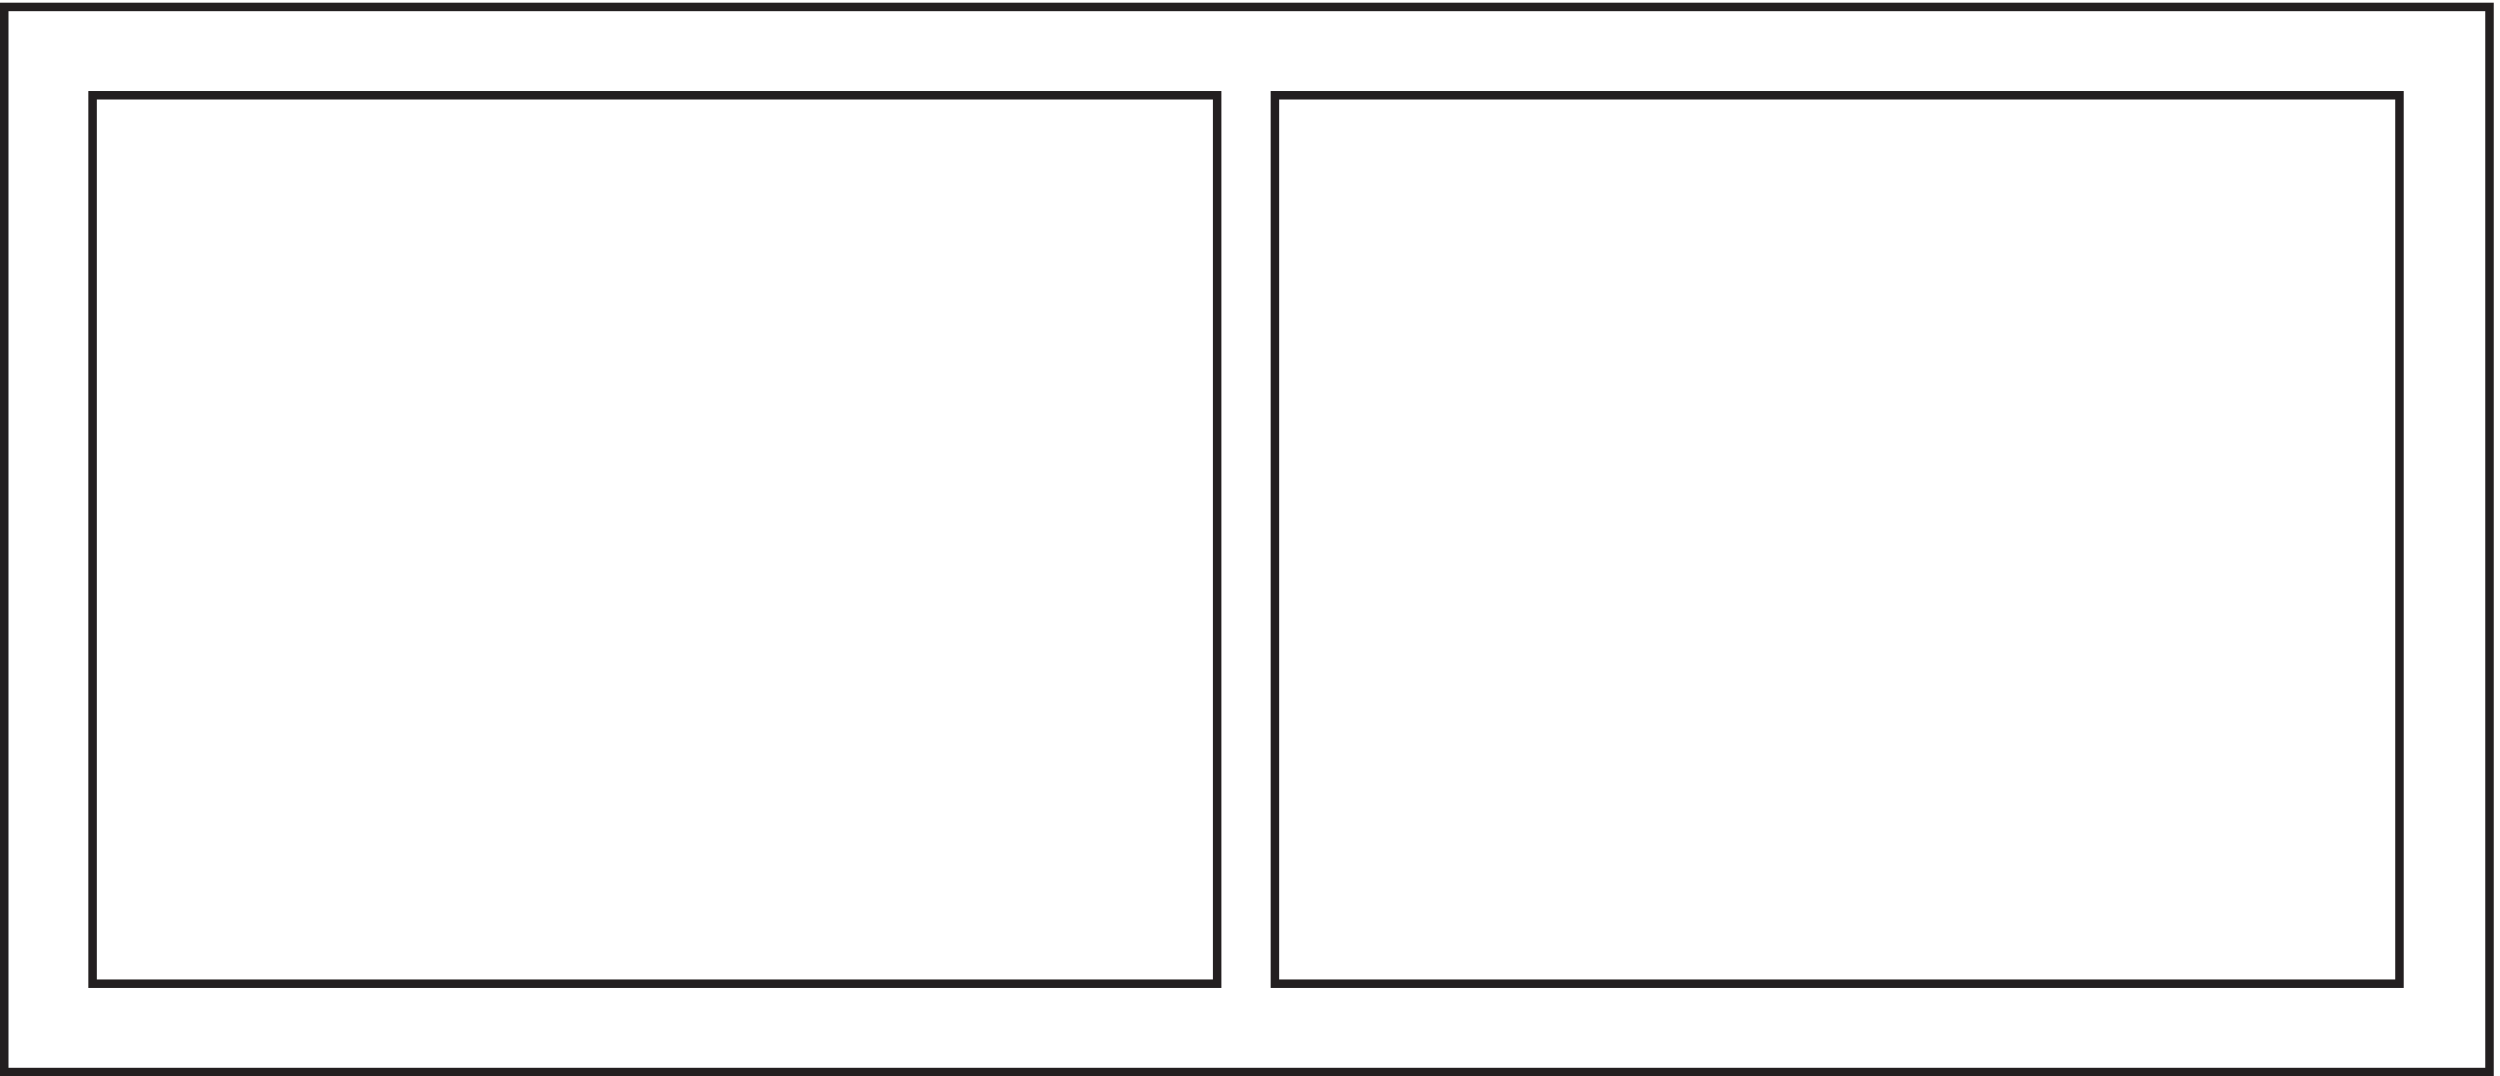
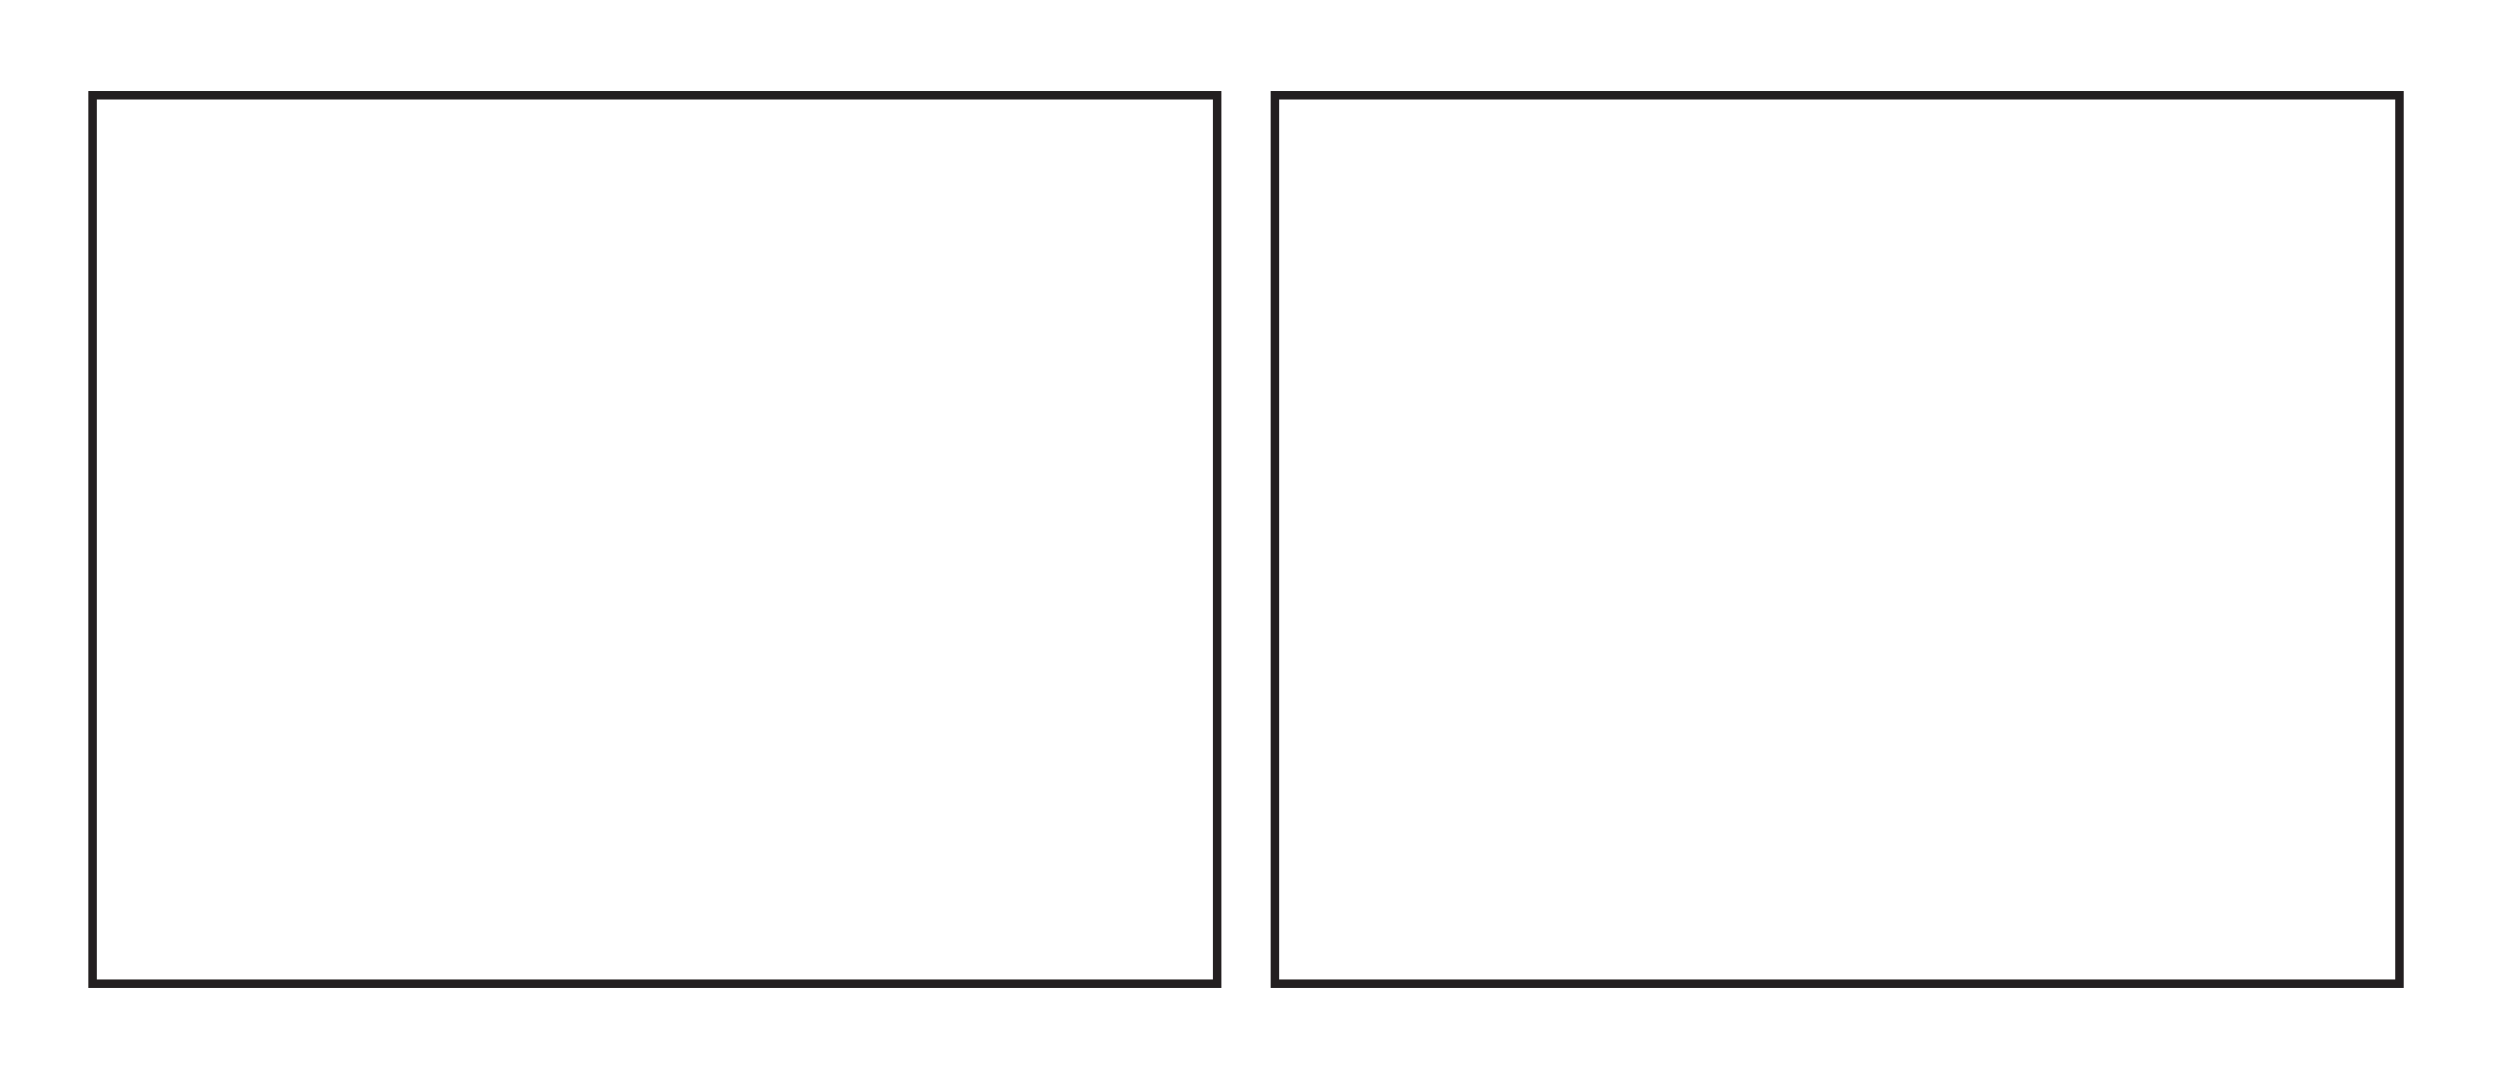
<svg xmlns="http://www.w3.org/2000/svg" xml:space="preserve" width="293.6" height="126.4">
-   <path d="M3.332 3.168v940.5H2197.83V3.168Z" style="fill:none;stroke:#231f20;stroke-width:7.5;stroke-linecap:butt;stroke-linejoin:miter;stroke-miterlimit:10;stroke-dasharray:none;stroke-opacity:1" transform="matrix(.133 0 0 -.133 .056 126.322)" />
  <path d="M81.332 81.168v784.5h992.998v-784.5zm1043.998 0v784.5h993v-784.5z" style="fill:none;stroke:#231f20;stroke-width:7.5;stroke-linecap:butt;stroke-linejoin:miter;stroke-miterlimit:10;stroke-dasharray:none;stroke-opacity:1" transform="matrix(.133 0 0 -.133 .056 126.322)" />
</svg>